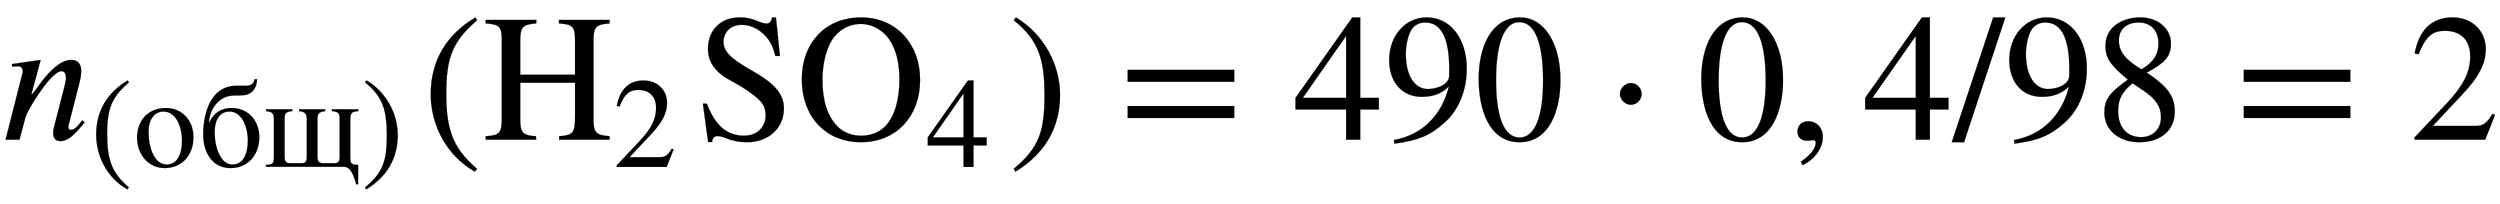
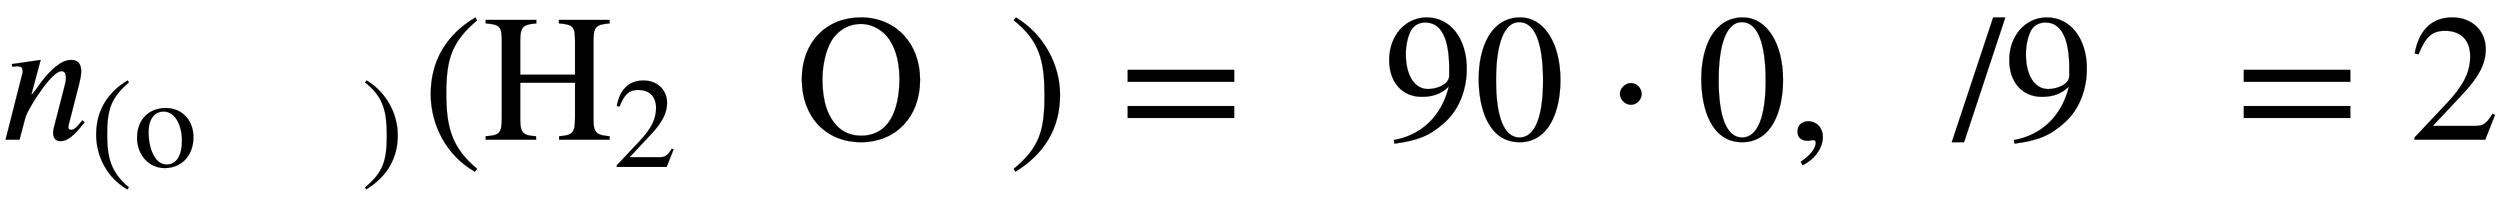
<svg xmlns="http://www.w3.org/2000/svg" xmlns:xlink="http://www.w3.org/1999/xlink" data-style="vertical-align:-.83ex" width="32.105ex" height="2.624ex" aria-labelledby="MathJax-SVG-1-Title" viewBox="0 -772.4 13822.8 1129.9">
  <defs aria-hidden="true">
    <path id="a" stroke-width="1" d="M467 96l-5-6C434 56 386-8 334-8c-32 0-41 23-41 46 0 13 4 29 7 40l57 221c2 8 7 28 7 42 0 19-6 38-24 38-38 0-101-86-132-133-36-54-62-101-68-122L107 0H30l95 374c0 18-3 32-30 32-10 0-21-2-28-3l-2 15 159 23-51-189h3c5 0 54 70 56 73 40 50 100 116 160 116 44 0 56-29 56-62 0-25-6-50-11-70L378 78c-1-2-1-5-1-10 1-6 4-14 15-14 24 0 48 36 62 53z" />
    <path id="b" stroke-width="1" d="M304-161l-12-16C134-87 48 82 48 252c0 185 87 329 247 424l9-16C165 541 134 448 134 255c0-186 30-299 170-416z" />
    <path id="c" stroke-width="1" d="M476 231c0-139-90-241-225-241C130-10 35 89 35 228s90 232 225 232c122 0 216-91 216-229zm-90-27c0 68-18 137-50 178-24 30-52 50-95 50-69 0-116-59-116-159 0-79 16-151 53-205 22-32 54-50 90-50 74 0 118 70 118 186z" />
-     <path id="d" stroke-width="1" d="M84 347l2-1c44 91 110 114 176 114 122 0 216-91 216-229 0-139-90-241-225-241C105-10 39 120 39 253c0 134 43 381 260 381h67c46 0 67 12 75 51h20c-2-27-9-94-73-118-38-14-85-6-130-11C155 544 90 448 84 347zm304-143c0 68-18 137-50 178-24 30-52 50-95 50-69 0-114-59-114-159 0-79 16-151 53-205 22-32 52-50 88-50 74 0 118 70 118 186z" />
-     <path id="e" stroke-width="1" d="M745 450v-15c-51-4-62-10-62-69V79c0-61 12-61 61-64v-152h-15C695-13 663 0 629 0H23v15c51 4 62 6 62 64v287c0 54-12 64-61 69v15h205v-15c-51-5-60-16-60-58V78c0-39 16-50 45-50h86c31 0 42 11 42 49v300c0 42-20 54-59 58h-1v15h204v-15c-41-4-60-16-60-58V78c0-39 16-50 45-50h86c31 0 42 11 42 50v300c0 42-11 53-60 57v15h206z" />
    <path id="f" stroke-width="1" d="M29 660l12 16c153-92 244-259 244-429 0-185-88-327-247-424l-9 16C171-44 199 50 199 244c0 187-25 302-170 416z" />
    <path id="g" stroke-width="1" d="M703 0H424v19c78 5 88 21 88 105v191H209V113c0-73 13-90 87-94l1-19H18v19c78 5 89 17 89 103v426c0 78-12 89-89 95v19h280v-19c-73-6-89-17-89-95V359h303v189c0 79-13 89-89 95v19h280v-19c-74-6-89-18-89-95V111c0-71 14-86 89-92V0z" />
    <path id="h" stroke-width="1" d="M474 137L420 0H29v12l178 189c94 99 130 175 130 260 0 91-54 141-139 141-72 0-107-32-147-130l-21 5c21 117 85 199 208 199 113 0 185-77 185-176 0-79-39-154-128-248L130 76h234c42 0 63 11 96 67z" />
-     <path id="i" stroke-width="1" d="M469 463h-25c-12 44-23 70-41 94-35 45-85 78-145 78-62 0-101-40-101-95 0-68 74-110 179-171 106-62 155-120 155-196 0-112-88-187-204-187-42 0-81 7-118 23-19 8-36 11-47 11-15 0-28-12-28-33H72L43 199h22C111 78 176 22 271 22c70 0 119 46 119 112 0 35-10 58-29 79-35 38-104 82-168 116-90 48-122 110-122 172 0 109 75 175 174 175 41 0 67-6 105-22 18-8 34-12 44-12 17 0 28 12 32 34h21z" />
    <path id="j" stroke-width="1" d="M688 331c0-206-135-345-327-345C167-14 34 126 34 334c0 203 132 342 327 342 196 0 327-147 327-345zm-114 6c0 114-34 208-91 256-36 30-76 47-123 47-54 0-104-22-143-67-43-49-69-146-69-241 0-119 29-209 90-265 34-31 78-45 124-45 50 0 94 15 129 48 55 53 83 147 83 267z" />
-     <path id="k" stroke-width="1" d="M473 167H370V0h-78v167H12v64l314 445h44V231h103v-64zm-181 64v343L52 231h240z" />
    <path id="l" stroke-width="1" d="M637 320H48v66h589v-66zm0-200H48v66h589v-66z" />
    <path id="m" stroke-width="1" d="M59-22L56-2c152 27 264 132 304 296-43-42-91-57-150-57-108 0-180 81-180 203 0 135 89 236 208 236 64 0 118-28 157-76 40-50 64-122 64-206 0-115-40-224-120-297C254 20 189-4 59-22zm303 377v39c0 168-45 254-132 254-30 0-56-12-73-34-20-27-35-86-35-140 0-119 48-194 123-194 44 0 117 22 117 75z" />
    <path id="n" stroke-width="1" d="M476 330c0-172-63-344-226-344C79-14 24 172 24 336c0 177 69 340 230 340 131 0 222-141 222-346zm-96-5c0 208-44 325-132 325-83 0-128-118-128-321S164 12 250 12c85 0 130 115 130 313z" />
    <path id="o" stroke-width="1" d="M203 253c0-32-27-60-59-60-33 0-61 30-61 60s28 60 61 60c32 0 59-28 59-60z" />
    <path id="p" stroke-width="1" d="M83-141l-10 19c55 37 83 74 83 107 0 7-6 13-14 13s-18-4-29-4C76-6 55 11 55 45s24 57 60 57c45 0 80-35 80-87 0-60-43-123-112-156z" />
    <path id="q" stroke-width="1" d="M287 676L59-14H-9l229 690h67z" />
-     <path id="r" stroke-width="1" d="M445 155c0-103-77-169-197-169C135-14 56 55 56 149c0 69 23 108 130 183C83 417 62 455 62 520c0 96 83 156 194 156 99 0 168-65 168-143 0-75-35-109-134-162 123-82 155-136 155-216zm-90 378c0 69-41 115-109 115-67 0-110-37-110-99s37-108 125-160c68 40 94 82 94 144zm-84-261l-59 40c-59-48-80-89-80-154 0-92 51-144 127-144 65 0 110 45 110 110 0 62-30 102-98 148z" />
  </defs>
  <g fill="currentColor" stroke="currentColor" stroke-width="0" aria-hidden="true" transform="scale(1 -1)">
    <use xlink:href="#a" />
    <g transform="matrix(.707 0 0 .707 497 -150)">
      <use xlink:href="#b" />
      <use x="333" xlink:href="#c" />
      <use x="846" xlink:href="#d" />
      <use x="1353" xlink:href="#e" />
      <use x="2122" xlink:href="#f" />
    </g>
    <use x="2333" xlink:href="#b" />
    <g transform="translate(2667)">
      <use xlink:href="#g" />
      <use x="1021" y="-213" transform="scale(.707)" xlink:href="#h" />
      <use x="1176" xlink:href="#i" />
      <g transform="translate(1732)">
        <use xlink:href="#j" />
        <use x="1021" y="-213" transform="scale(.707)" xlink:href="#k" />
      </g>
    </g>
    <use x="5576" xlink:href="#f" />
    <use x="6187" xlink:href="#l" />
    <g transform="translate(7151)">
      <use xlink:href="#k" />
      <use x="500" xlink:href="#m" />
      <use x="1001" xlink:href="#n" />
    </g>
    <use x="8874" xlink:href="#o" />
    <use x="9383" xlink:href="#n" />
    <use x="9884" xlink:href="#p" />
    <use x="10301" xlink:href="#k" />
    <use x="10801" xlink:href="#q" />
    <g transform="translate(11080)">
      <use xlink:href="#m" />
      <use x="500" xlink:href="#r" />
    </g>
    <use x="12359" xlink:href="#l" />
    <use x="13322" xlink:href="#h" />
  </g>
</svg>